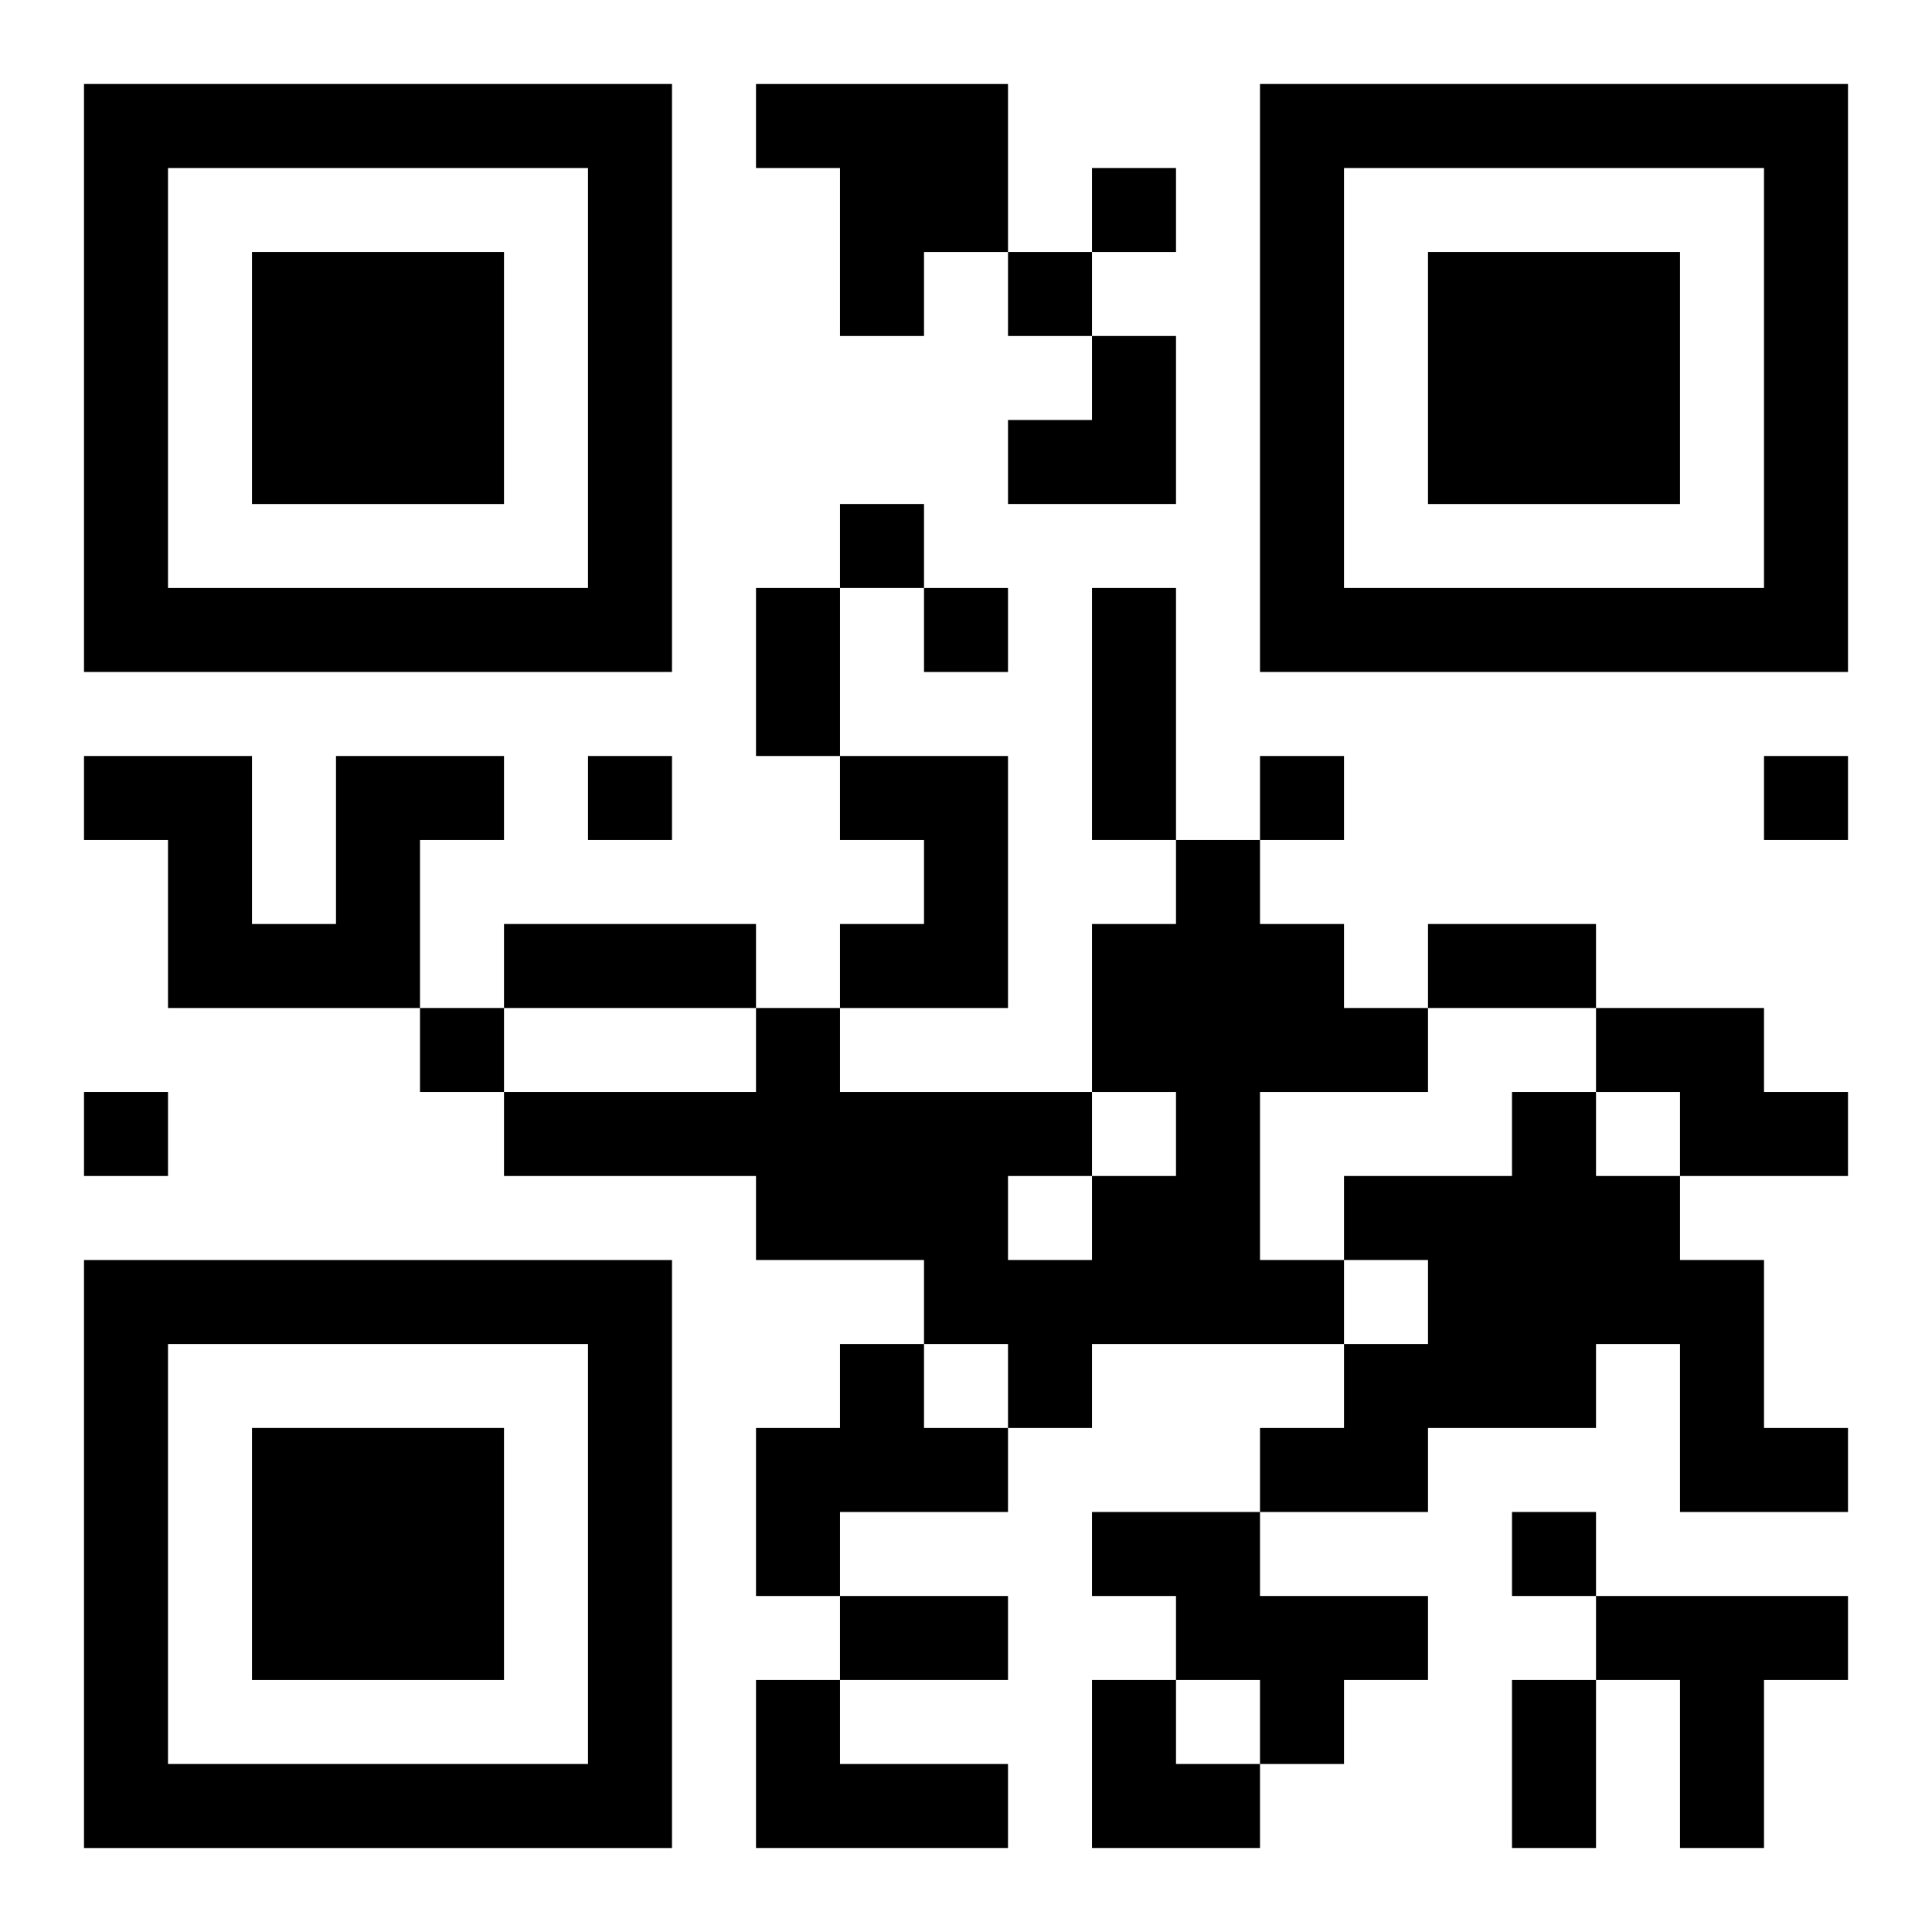
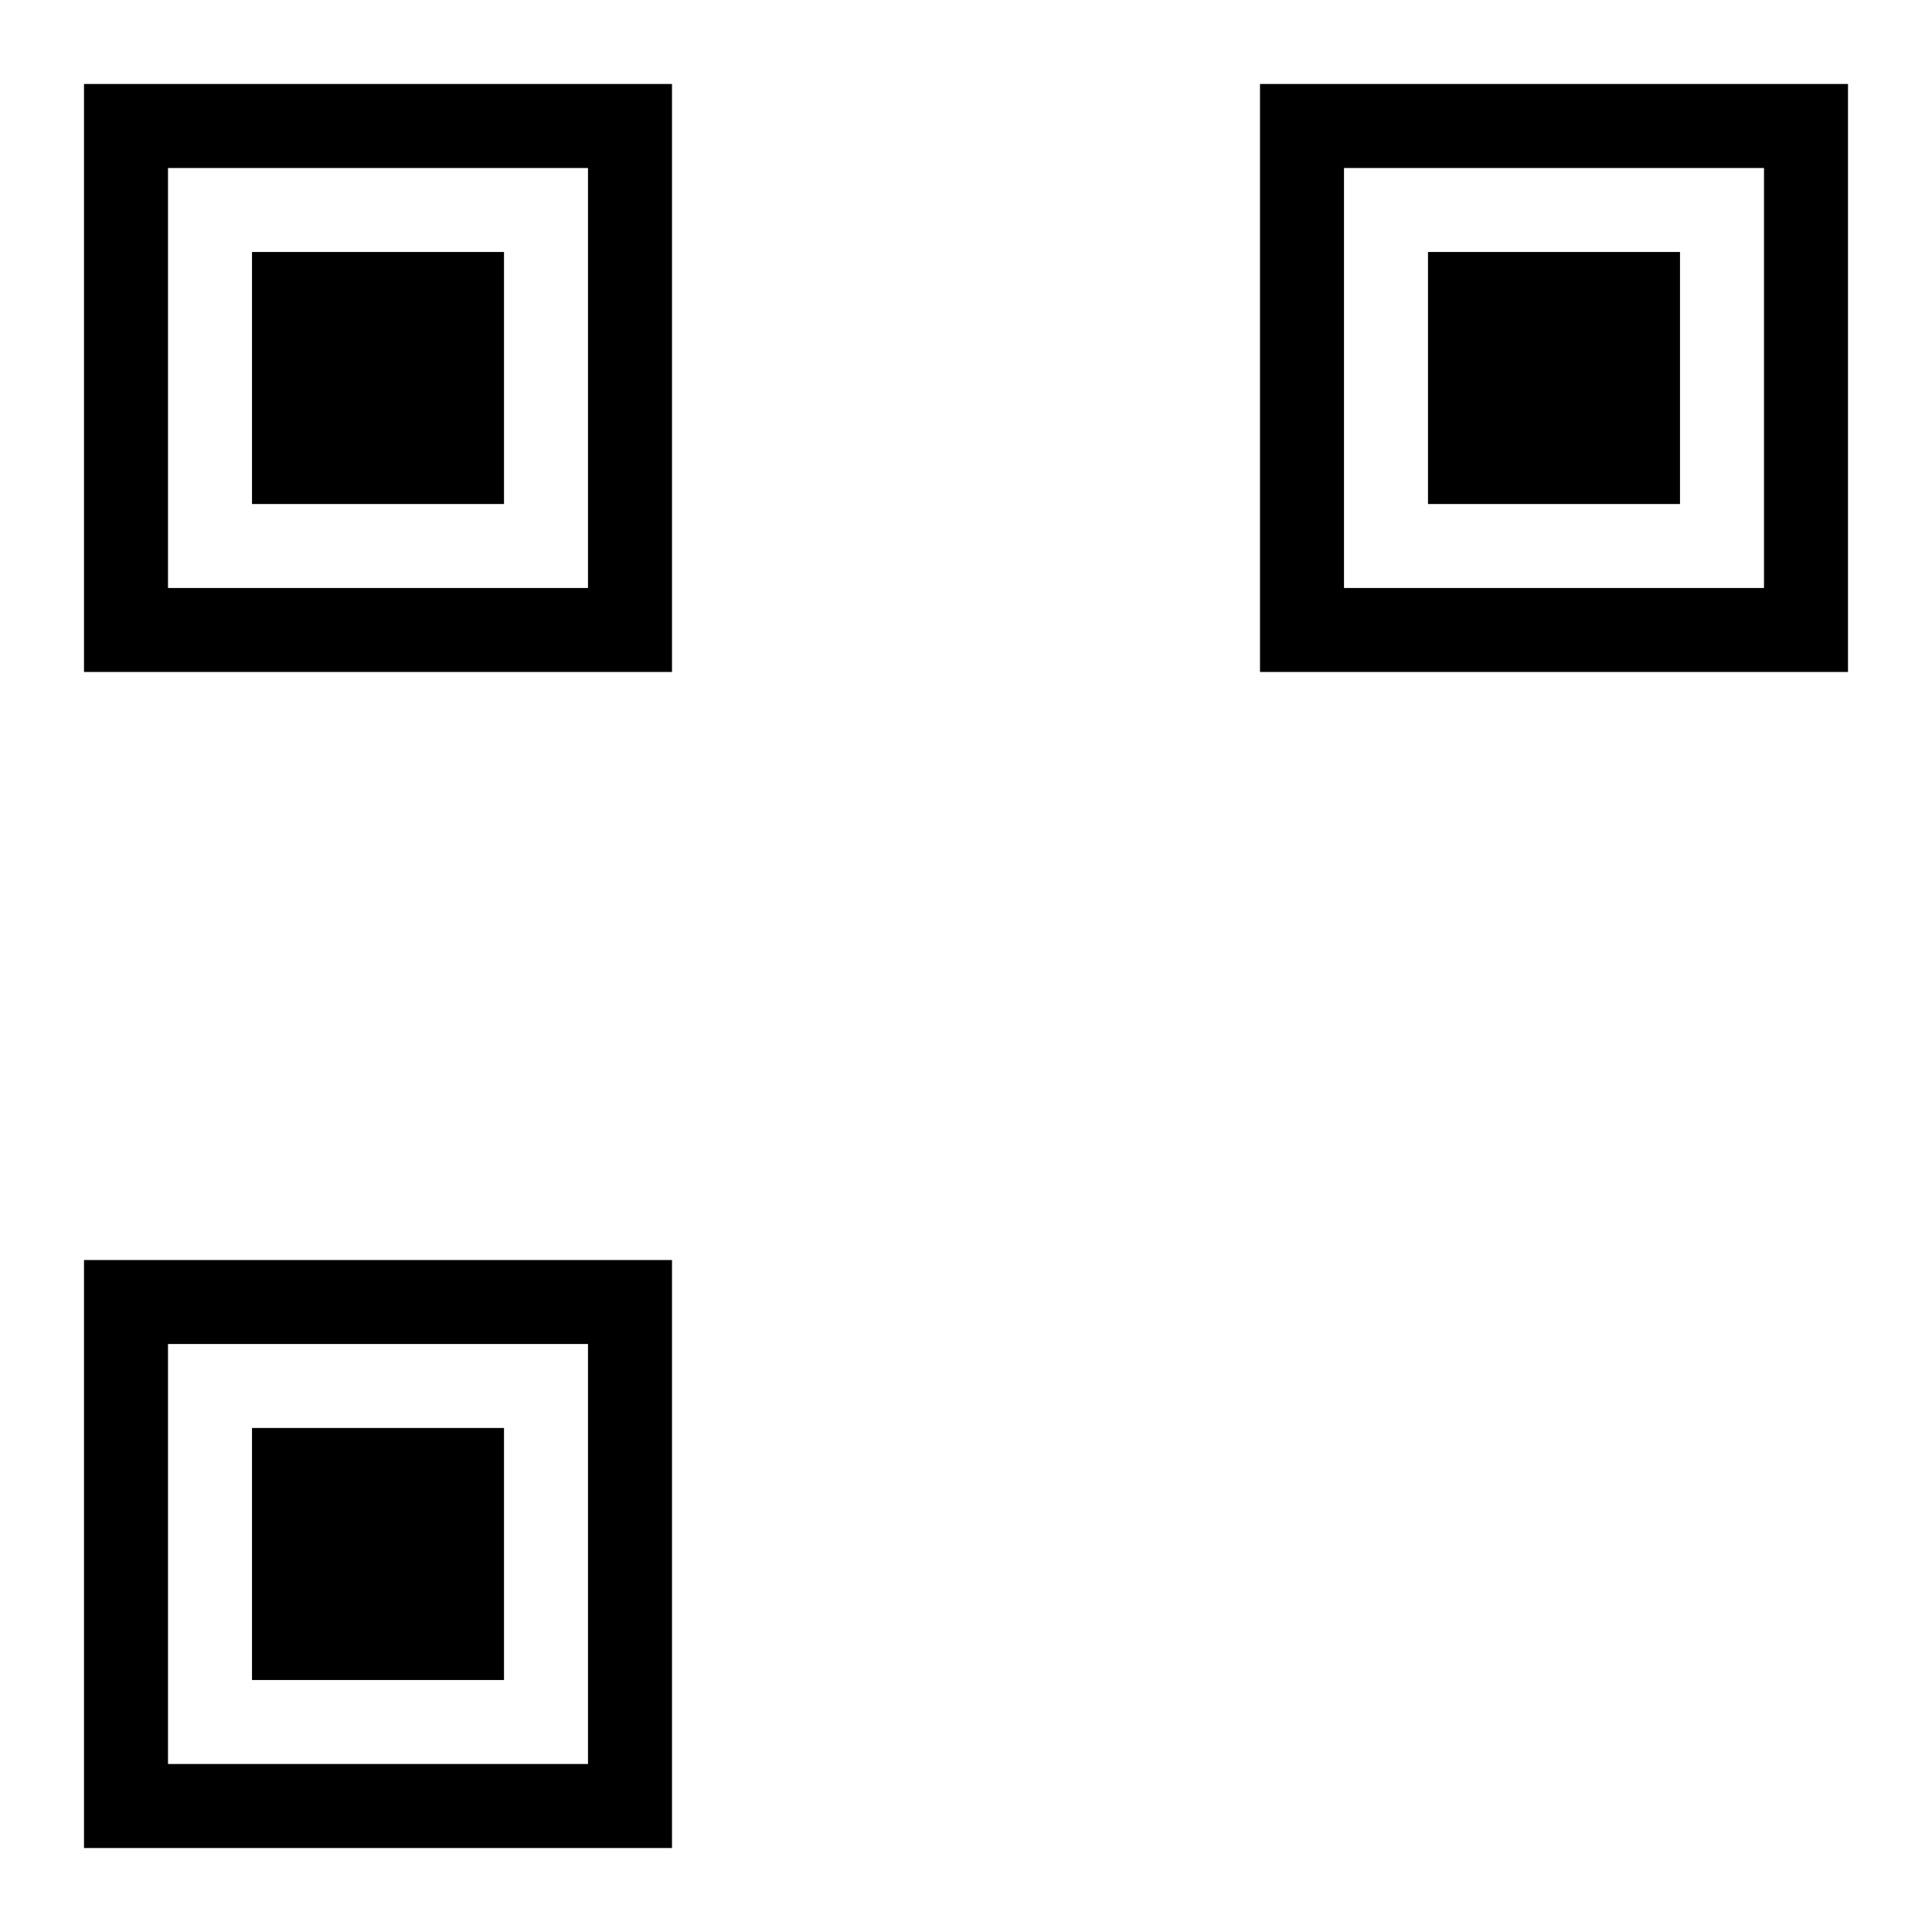
<svg xmlns="http://www.w3.org/2000/svg" xmlns:xlink="http://www.w3.org/1999/xlink" width="250" height="250" baseProfile="full" version="1.1" viewBox="-1 -1 23 23">
  <symbol id="a">
    <path d="m0 7v7h7v-7h-7zm1 1h5v5h-5v-5zm1 1v3h3v-3h-3z" />
  </symbol>
  <use y="-7" xlink:href="#a" />
  <use y="7" xlink:href="#a" />
  <use x="14" y="-7" xlink:href="#a" />
-   <path d="m8 0h3v2h-1v1h-1v-2h-1v-1m-5 8h2v1h-1v2h-3v-2h-1v-1h2v2h1v-2m6 0h2v3h-2v-1h1v-1h-1v-1m4 1h1v1h1v1h1v1h-2v2h1v1h-3v1h-1v-1h-1v-1h-2v-1h-3v-1h3v-1h1v1h3v1h1v-1h-1v-2h1v-1m-2 4v1h1v-1h-1m7-2h2v1h1v1h-2v-1h-1v-1m-1 1h1v1h1v1h1v2h1v1h-2v-2h-1v1h-2v1h-2v-1h1v-1h1v-1h-1v-1h2v-1m-8 3h1v1h1v1h-2v1h-1v-2h1v-1m3 2h2v1h2v1h-1v1h-1v-1h-1v-1h-1v-1m6 1h3v1h-1v2h-1v-2h-1v-1m-10 1h1v1h2v1h-3v-2m4-18v1h1v-1h-1m-1 1v1h1v-1h-1m-2 3v1h1v-1h-1m1 1v1h1v-1h-1m-4 2v1h1v-1h-1m8 0v1h1v-1h-1m6 0v1h1v-1h-1m-16 3v1h1v-1h-1m-4 1v1h1v-1h-1m17 5v1h1v-1h-1m-9-11h1v2h-1v-2m4 0h1v3h-1v-3m-7 4h3v1h-3v-1m11 0h2v1h-2v-1m-7 8h2v1h-2v-1m8 1h1v2h-1v-2m-6-16m1 0h1v2h-2v-1h1zm0 16h1v1h1v1h-2z" />
</svg>